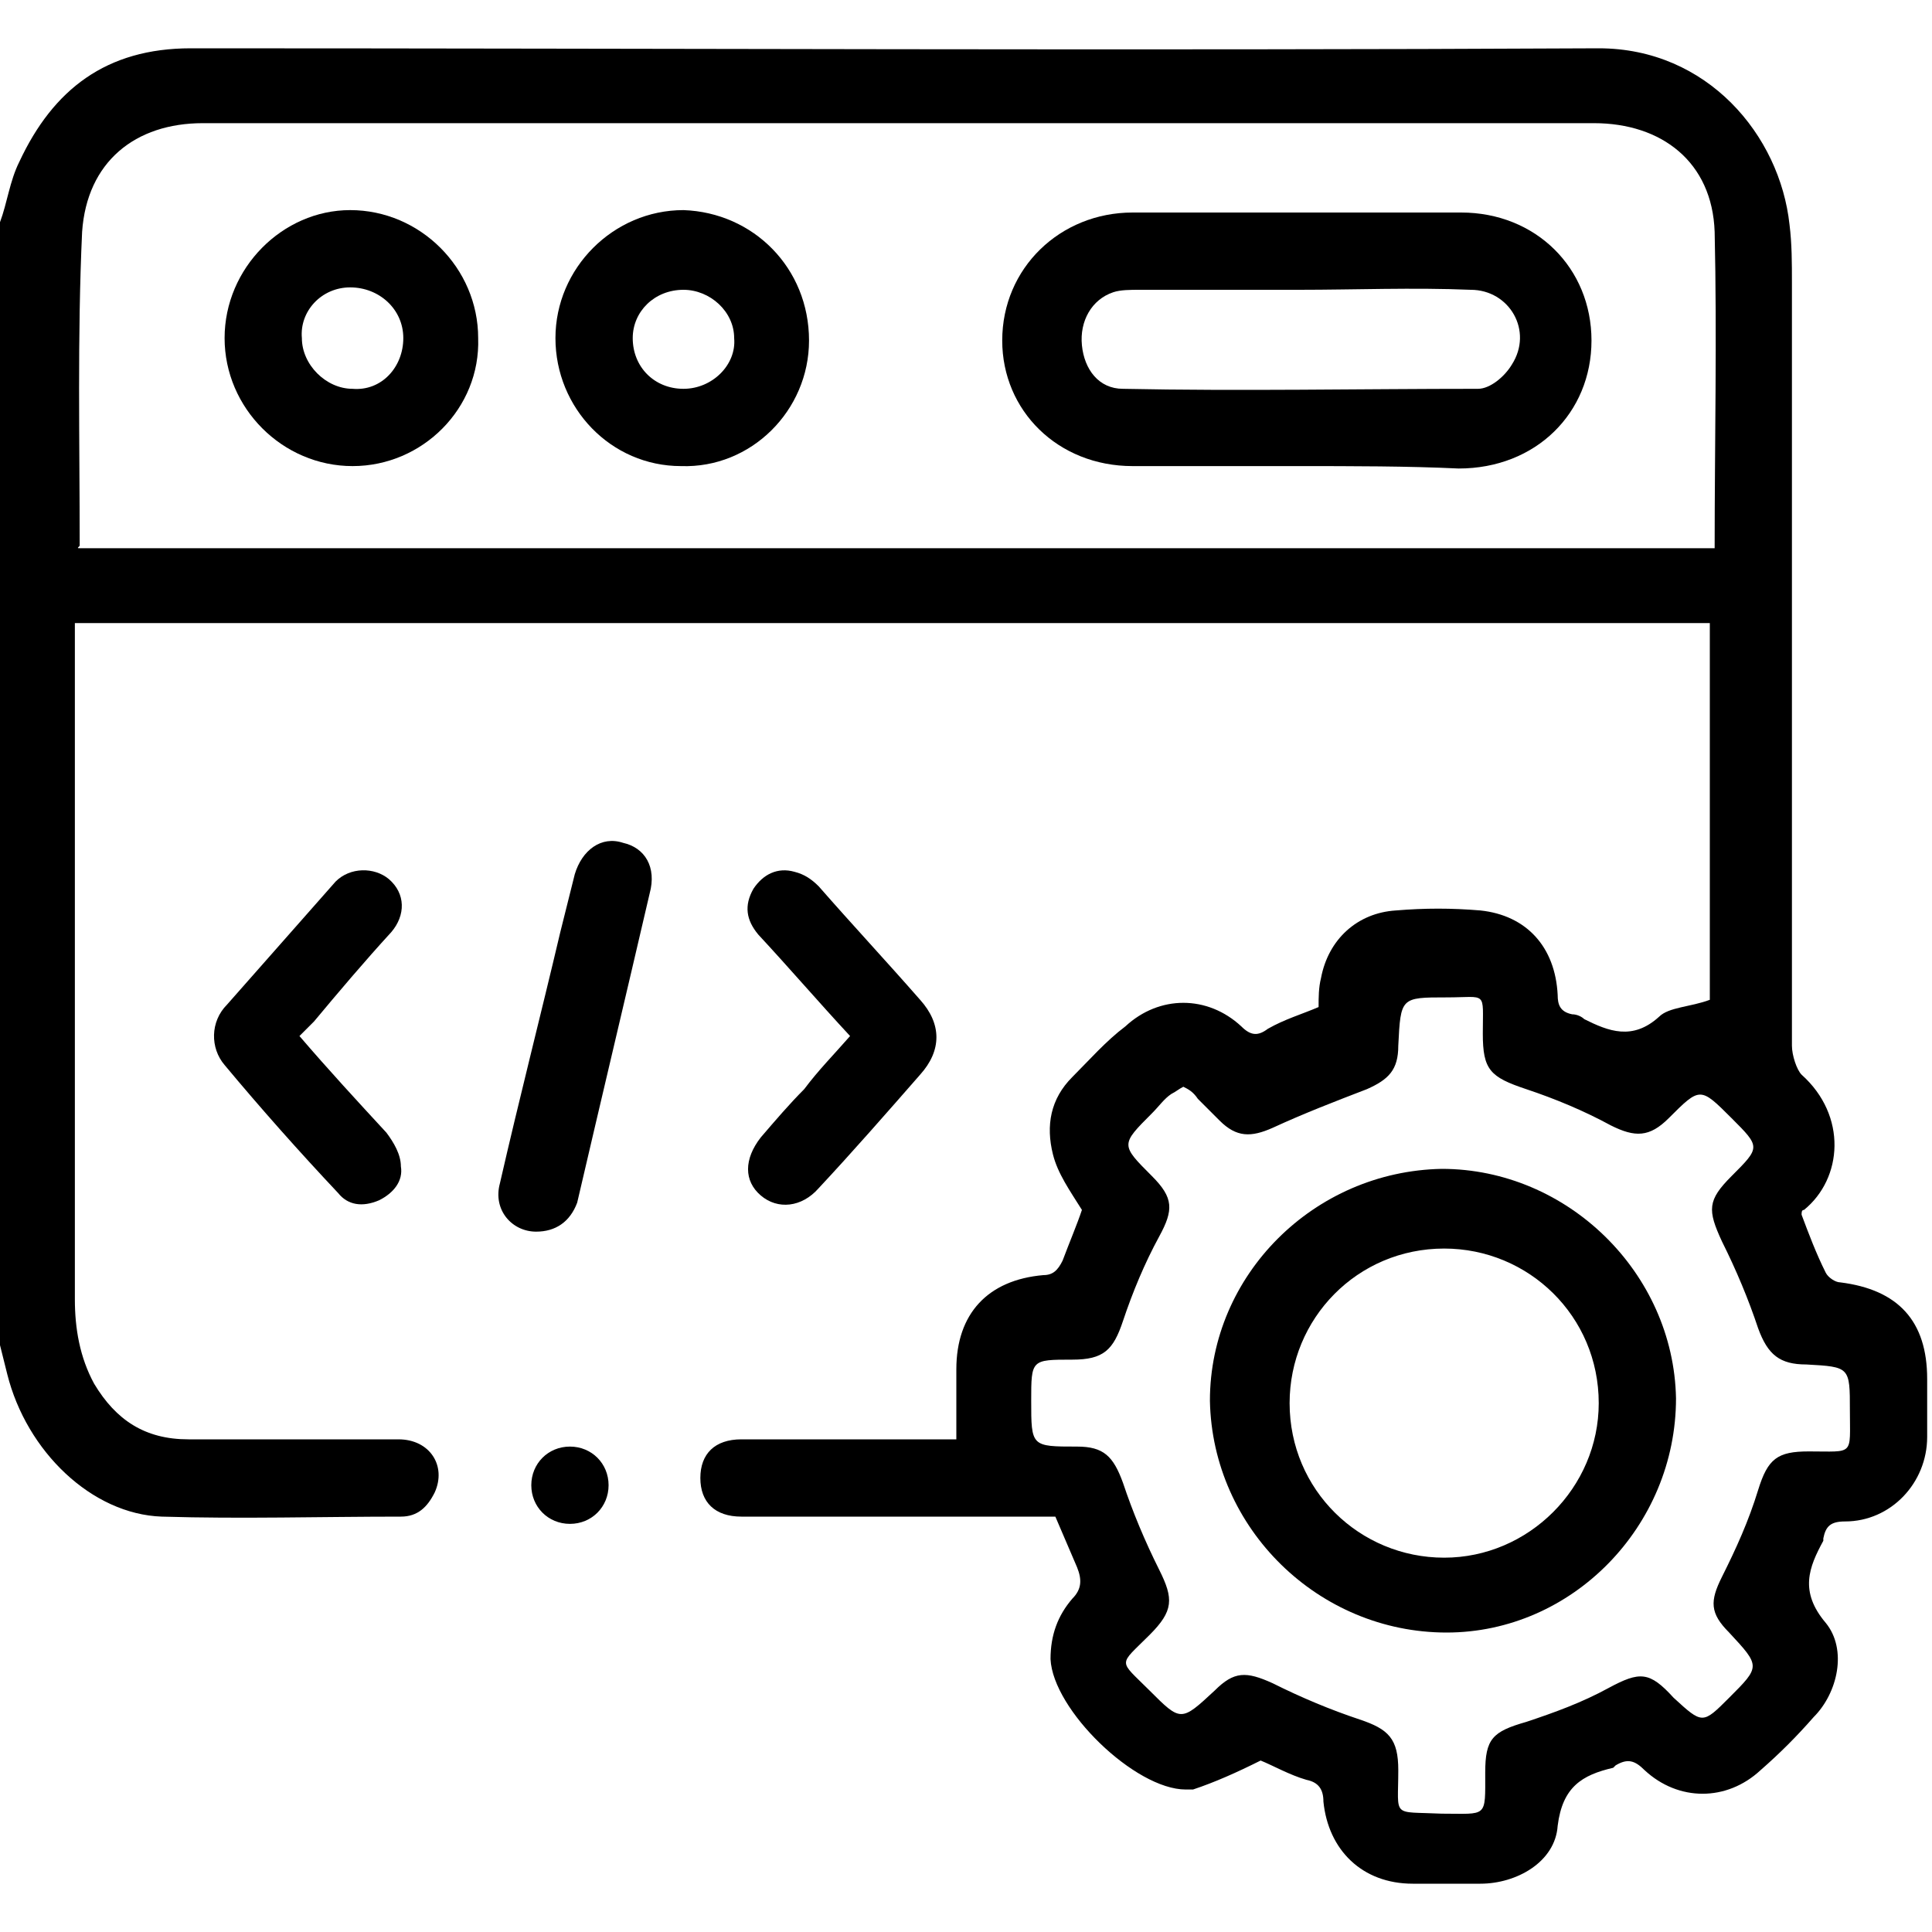
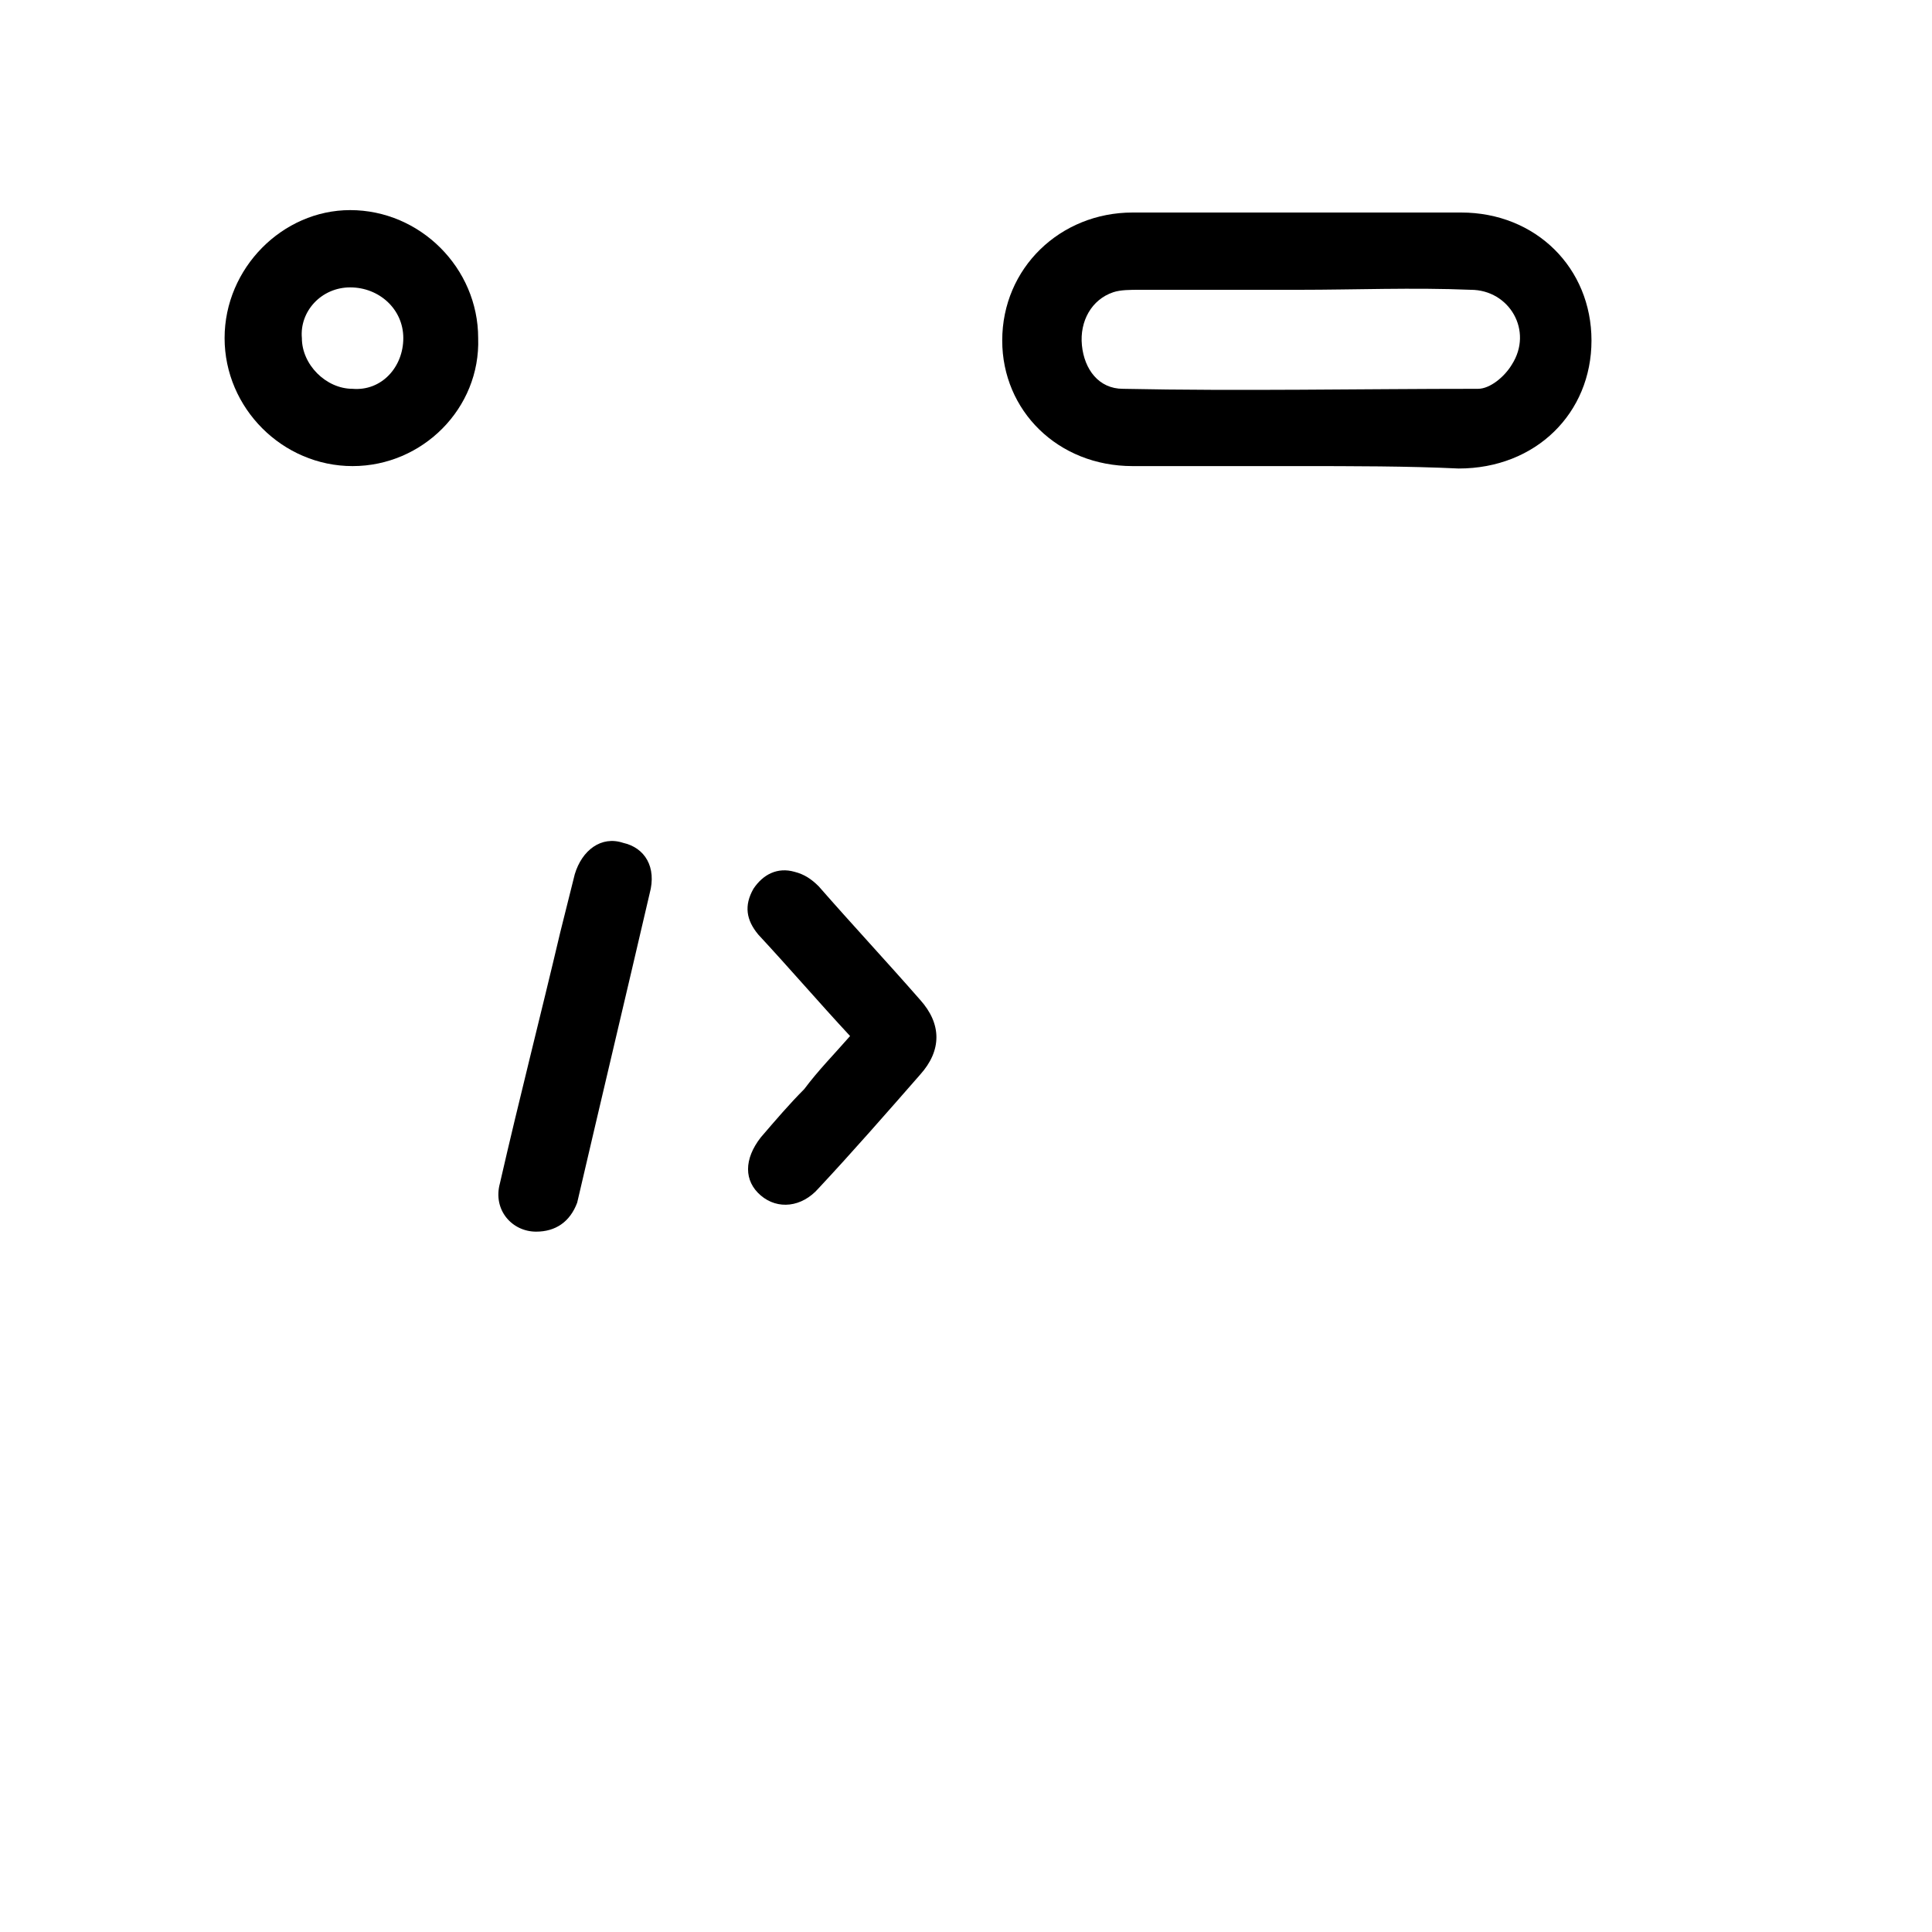
<svg xmlns="http://www.w3.org/2000/svg" version="1.1" id="Layer_1" x="0px" y="0px" width="80px" height="80px" viewBox="0 0 80 80" style="enable-background:new 0 0 80 80;" xml:space="preserve">
  <style type="text/css">
	.st0{fill:none;}
</style>
  <g>
-     <path d="M0,9.2c0.3-0.8,0.4-1.7,0.8-2.5C2.2,3.7,4.4,2,7.9,2c19.4,0,38.9,0.1,58.3,0c4.5,0,7.5,3.6,7.9,7.3   c0.1,0.8,0.1,1.6,0.1,2.4c0,10.5,0,21.1,0,31.6c0,0.4,0.2,1,0.4,1.2c1.9,1.7,1.7,4.3,0.1,5.6c-0.1,0-0.1,0.1-0.1,0.2   c0.3,0.8,0.6,1.6,1,2.4c0.1,0.2,0.4,0.4,0.6,0.4c2.4,0.3,3.6,1.6,3.6,4c0,0.8,0,1.6,0,2.4c0,1.9-1.5,3.5-3.4,3.5   c-0.6,0-0.8,0.2-0.9,0.7c0,0.1,0,0.1,0,0.1c-0.6,1.1-1,2.1,0.1,3.4c0.9,1.1,0.5,2.9-0.5,3.9c-0.7,0.8-1.4,1.5-2.2,2.2   c-1.4,1.3-3.4,1.3-4.8,0c-0.4-0.4-0.7-0.5-1.2-0.2c0,0-0.1,0.1-0.1,0.1c-1.3,0.3-2.1,0.8-2.3,2.4c-0.1,1.5-1.7,2.4-3.2,2.4   c-0.9,0-1.9,0-2.8,0c-2.1,0-3.5-1.4-3.7-3.4c0-0.5-0.2-0.8-0.7-0.9c-0.7-0.2-1.4-0.6-1.9-0.8c-1,0.5-1.9,0.9-2.8,1.2   c-0.1,0-0.2,0-0.3,0c-2.1,0-5.5-3.3-5.6-5.4c0-1,0.3-1.8,0.9-2.5c0.4-0.4,0.4-0.8,0.2-1.3c-0.3-0.7-0.6-1.4-0.9-2.1c-2,0-4,0-6.1,0   c-2.3,0-4.6,0-6.9,0c-1.1,0-1.7-0.6-1.7-1.6c0-1,0.6-1.6,1.7-1.6c2.7,0,5.4,0,8,0c0.3,0,0.6,0,0.9,0c0-1,0-2,0-2.9   c0-2.3,1.3-3.7,3.6-3.9c0.4,0,0.6-0.2,0.8-0.6c0.3-0.8,0.6-1.5,0.8-2.1c-0.5-0.8-1-1.5-1.2-2.3c-0.3-1.2-0.1-2.3,0.8-3.2   c0.7-0.7,1.4-1.5,2.2-2.1c1.4-1.3,3.4-1.3,4.8,0c0.4,0.4,0.7,0.4,1.1,0.1c0.7-0.4,1.4-0.6,2.1-0.9c0-0.4,0-0.8,0.1-1.2   c0.3-1.6,1.5-2.7,3.1-2.8c1.2-0.1,2.3-0.1,3.5,0c1.9,0.2,3.1,1.5,3.2,3.5c0,0.4,0.1,0.7,0.6,0.8c0.2,0,0.4,0.1,0.5,0.2   c1,0.5,2,0.9,3.1-0.1c0.4-0.4,1.3-0.4,2.1-0.7c0-5.1,0-10.3,0-15.6c-22.6,0-45.1,0-67.7,0c0,0.3,0,0.5,0,0.8c0,9.1,0,18.1,0,27.2   c0,1.2,0.2,2.4,0.8,3.5c0.9,1.5,2.1,2.3,3.9,2.3c2.9,0,5.8,0,8.7,0c1.3,0,2,1.1,1.5,2.2c-0.3,0.6-0.7,1-1.4,1c-3.3,0-6.6,0.1-9.9,0   c-2.9-0.1-5.6-2.7-6.4-5.9c-0.1-0.4-0.2-0.8-0.3-1.2C0,40.3,0,24.7,0,9.2z M3.3,22.7c22.5,0,45.1,0,67.7,0c0-4.4,0.1-8.7,0-13.1   c-0.1-2.9-2.2-4.5-5-4.5c-19.2,0-38.4,0-57.6,0c-2.8,0-4.8,1.6-5,4.5c-0.2,4.3-0.1,8.7-0.1,13C3.2,22.7,3.2,22.7,3.3,22.7z M49,45   c-0.2,0.1-0.3,0.2-0.5,0.3c-0.3,0.2-0.5,0.5-0.8,0.8c-1.3,1.3-1.3,1.3,0,2.6c0.9,0.9,0.9,1.4,0.3,2.5c-0.6,1.1-1.1,2.3-1.5,3.5   c-0.4,1.2-0.8,1.6-2.1,1.6c-1.7,0-1.7,0-1.7,1.7c0,1.9,0,1.9,1.9,1.9c1.1,0,1.5,0.4,1.9,1.5c0.4,1.2,0.9,2.4,1.5,3.6   c0.6,1.2,0.6,1.7-0.4,2.7c-1.3,1.3-1.3,1,0,2.3c1.3,1.3,1.3,1.3,2.7,0c0.8-0.8,1.3-0.8,2.4-0.3c1.2,0.6,2.4,1.1,3.6,1.5   c1.2,0.4,1.6,0.8,1.6,2.1c0,2-0.3,1.7,1.8,1.8c1.9,0,1.8,0.2,1.8-1.7c0-1.4,0.3-1.7,1.7-2.1c1.2-0.4,2.3-0.8,3.4-1.4   c1.3-0.7,1.7-0.7,2.7,0.4c1.2,1.1,1.2,1.1,2.3,0c1.3-1.3,1.3-1.3,0-2.7c-0.8-0.8-0.8-1.3-0.3-2.3c0.6-1.2,1.1-2.3,1.5-3.6   c0.4-1.3,0.8-1.6,2.1-1.6c1.9,0,1.7,0.2,1.7-1.7c0-1.8,0-1.8-1.8-1.9c-1.1,0-1.6-0.4-2-1.5c-0.4-1.2-0.9-2.4-1.5-3.6   c-0.6-1.3-0.6-1.7,0.4-2.7c1.2-1.2,1.2-1.2,0-2.4c-1.3-1.3-1.3-1.3-2.6,0c-0.8,0.8-1.4,0.8-2.4,0.3c-1.1-0.6-2.3-1.1-3.5-1.5   c-1.5-0.5-1.8-0.8-1.8-2.3c0-1.8,0.2-1.5-1.5-1.5c-1.9,0-1.9,0-2,2c0,1-0.4,1.4-1.3,1.8c-1.3,0.5-2.6,1-3.9,1.6   c-0.9,0.4-1.5,0.4-2.2-0.3c-0.3-0.3-0.6-0.6-0.9-0.9C49.4,45.2,49.2,45.1,49,45z" />
    <path d="M35.2,42.9c-1.3-1.4-2.5-2.8-3.8-4.2c-0.5-0.6-0.6-1.2-0.2-1.9c0.4-0.6,1-0.9,1.7-0.7c0.4,0.1,0.7,0.3,1,0.6   c1.4,1.6,2.8,3.1,4.2,4.7c0.9,1,0.9,2.1,0,3.1c-1.4,1.6-2.8,3.2-4.2,4.7c-0.7,0.8-1.7,0.9-2.4,0.3c-0.7-0.6-0.7-1.5,0-2.4   c0.6-0.7,1.2-1.4,1.8-2C33.9,44.3,34.5,43.7,35.2,42.9z" />
-     <path d="M12.4,42.9c1.2,1.4,2.4,2.7,3.6,4c0.3,0.4,0.6,0.9,0.6,1.4c0.1,0.6-0.3,1.1-0.9,1.4C15,50,14.4,49.9,14,49.4   c-1.6-1.7-3.2-3.5-4.7-5.3c-0.6-0.7-0.6-1.8,0.1-2.5c1.5-1.7,3-3.4,4.5-5.1c0.6-0.6,1.6-0.6,2.2-0.1c0.7,0.6,0.7,1.5,0.1,2.2   c-1.1,1.2-2.2,2.5-3.2,3.7C12.8,42.5,12.6,42.7,12.4,42.9z" />
    <path d="M22.2,51c-1,0-1.8-0.9-1.5-2c0.8-3.5,1.7-7,2.5-10.4c0.2-0.8,0.4-1.6,0.6-2.4c0.3-1,1.1-1.6,2-1.3c0.9,0.2,1.4,1,1.1,2.1   c-1,4.3-2,8.5-3,12.8C23.6,50.6,23,51,22.2,51z" />
-     <path d="M23.6,59.9c0.9,0,1.6,0.7,1.6,1.6c0,0.9-0.7,1.6-1.6,1.6c-0.9,0-1.6-0.7-1.6-1.6C22,60.6,22.7,59.9,23.6,59.9z" />
    <path d="M53.7,19.3c-2.3,0-4.5,0-6.8,0c-3.1,0-5.4-2.3-5.4-5.2c0-3,2.4-5.3,5.4-5.3c4.5,0,9.1,0,13.6,0c3.1,0,5.4,2.3,5.4,5.3   c0,3-2.3,5.3-5.5,5.3C58.3,19.3,56,19.3,53.7,19.3z M53.8,12C53.8,12,53.8,12,53.8,12c-2.2,0-4.4,0-6.6,0c-0.4,0-0.8,0-1.1,0.1   c-0.9,0.3-1.4,1.2-1.3,2.2c0.1,1,0.7,1.8,1.7,1.8c4.9,0.1,9.8,0,14.7,0c0.5,0,1.1-0.5,1.4-1c0.9-1.4-0.1-3.1-1.7-3.1   C58.5,11.9,56.1,12,53.8,12z" />
-     <path d="M33.5,14.1c0,2.9-2.4,5.3-5.3,5.2c-2.9,0-5.2-2.4-5.2-5.3c0-2.9,2.4-5.3,5.3-5.3C31.2,8.8,33.5,11.1,33.5,14.1z M28.3,12   c-1.2,0-2.1,0.9-2.1,2c0,1.2,0.9,2.1,2.1,2.1c1.2,0,2.2-1,2.1-2.1C30.4,12.9,29.4,12,28.3,12z" />
    <path d="M14.6,19.3c-2.9,0-5.3-2.4-5.3-5.3c0-2.9,2.4-5.3,5.2-5.3c2.9,0,5.3,2.4,5.3,5.3C19.9,16.9,17.5,19.3,14.6,19.3z M16.7,14   c0-1.2-1-2.1-2.2-2.1c-1.2,0-2.1,1-2,2.1c0,1.1,1,2.1,2.1,2.1C15.8,16.2,16.7,15.2,16.7,14z" />
-     <path d="M59.7,48.4c5.2,0,9.6,4.3,9.7,9.5c0,5.3-4.3,9.7-9.5,9.7c-5.3,0-9.7-4.3-9.8-9.6C50.1,52.8,54.4,48.5,59.7,48.4z    M66.2,58.1c0-3.6-2.9-6.4-6.4-6.4c-3.6,0-6.4,2.9-6.4,6.4c0,3.6,2.9,6.4,6.4,6.4C63.3,64.5,66.2,61.6,66.2,58.1z" />
    <rect class="st0" width="80" height="80" />
  </g>
</svg>